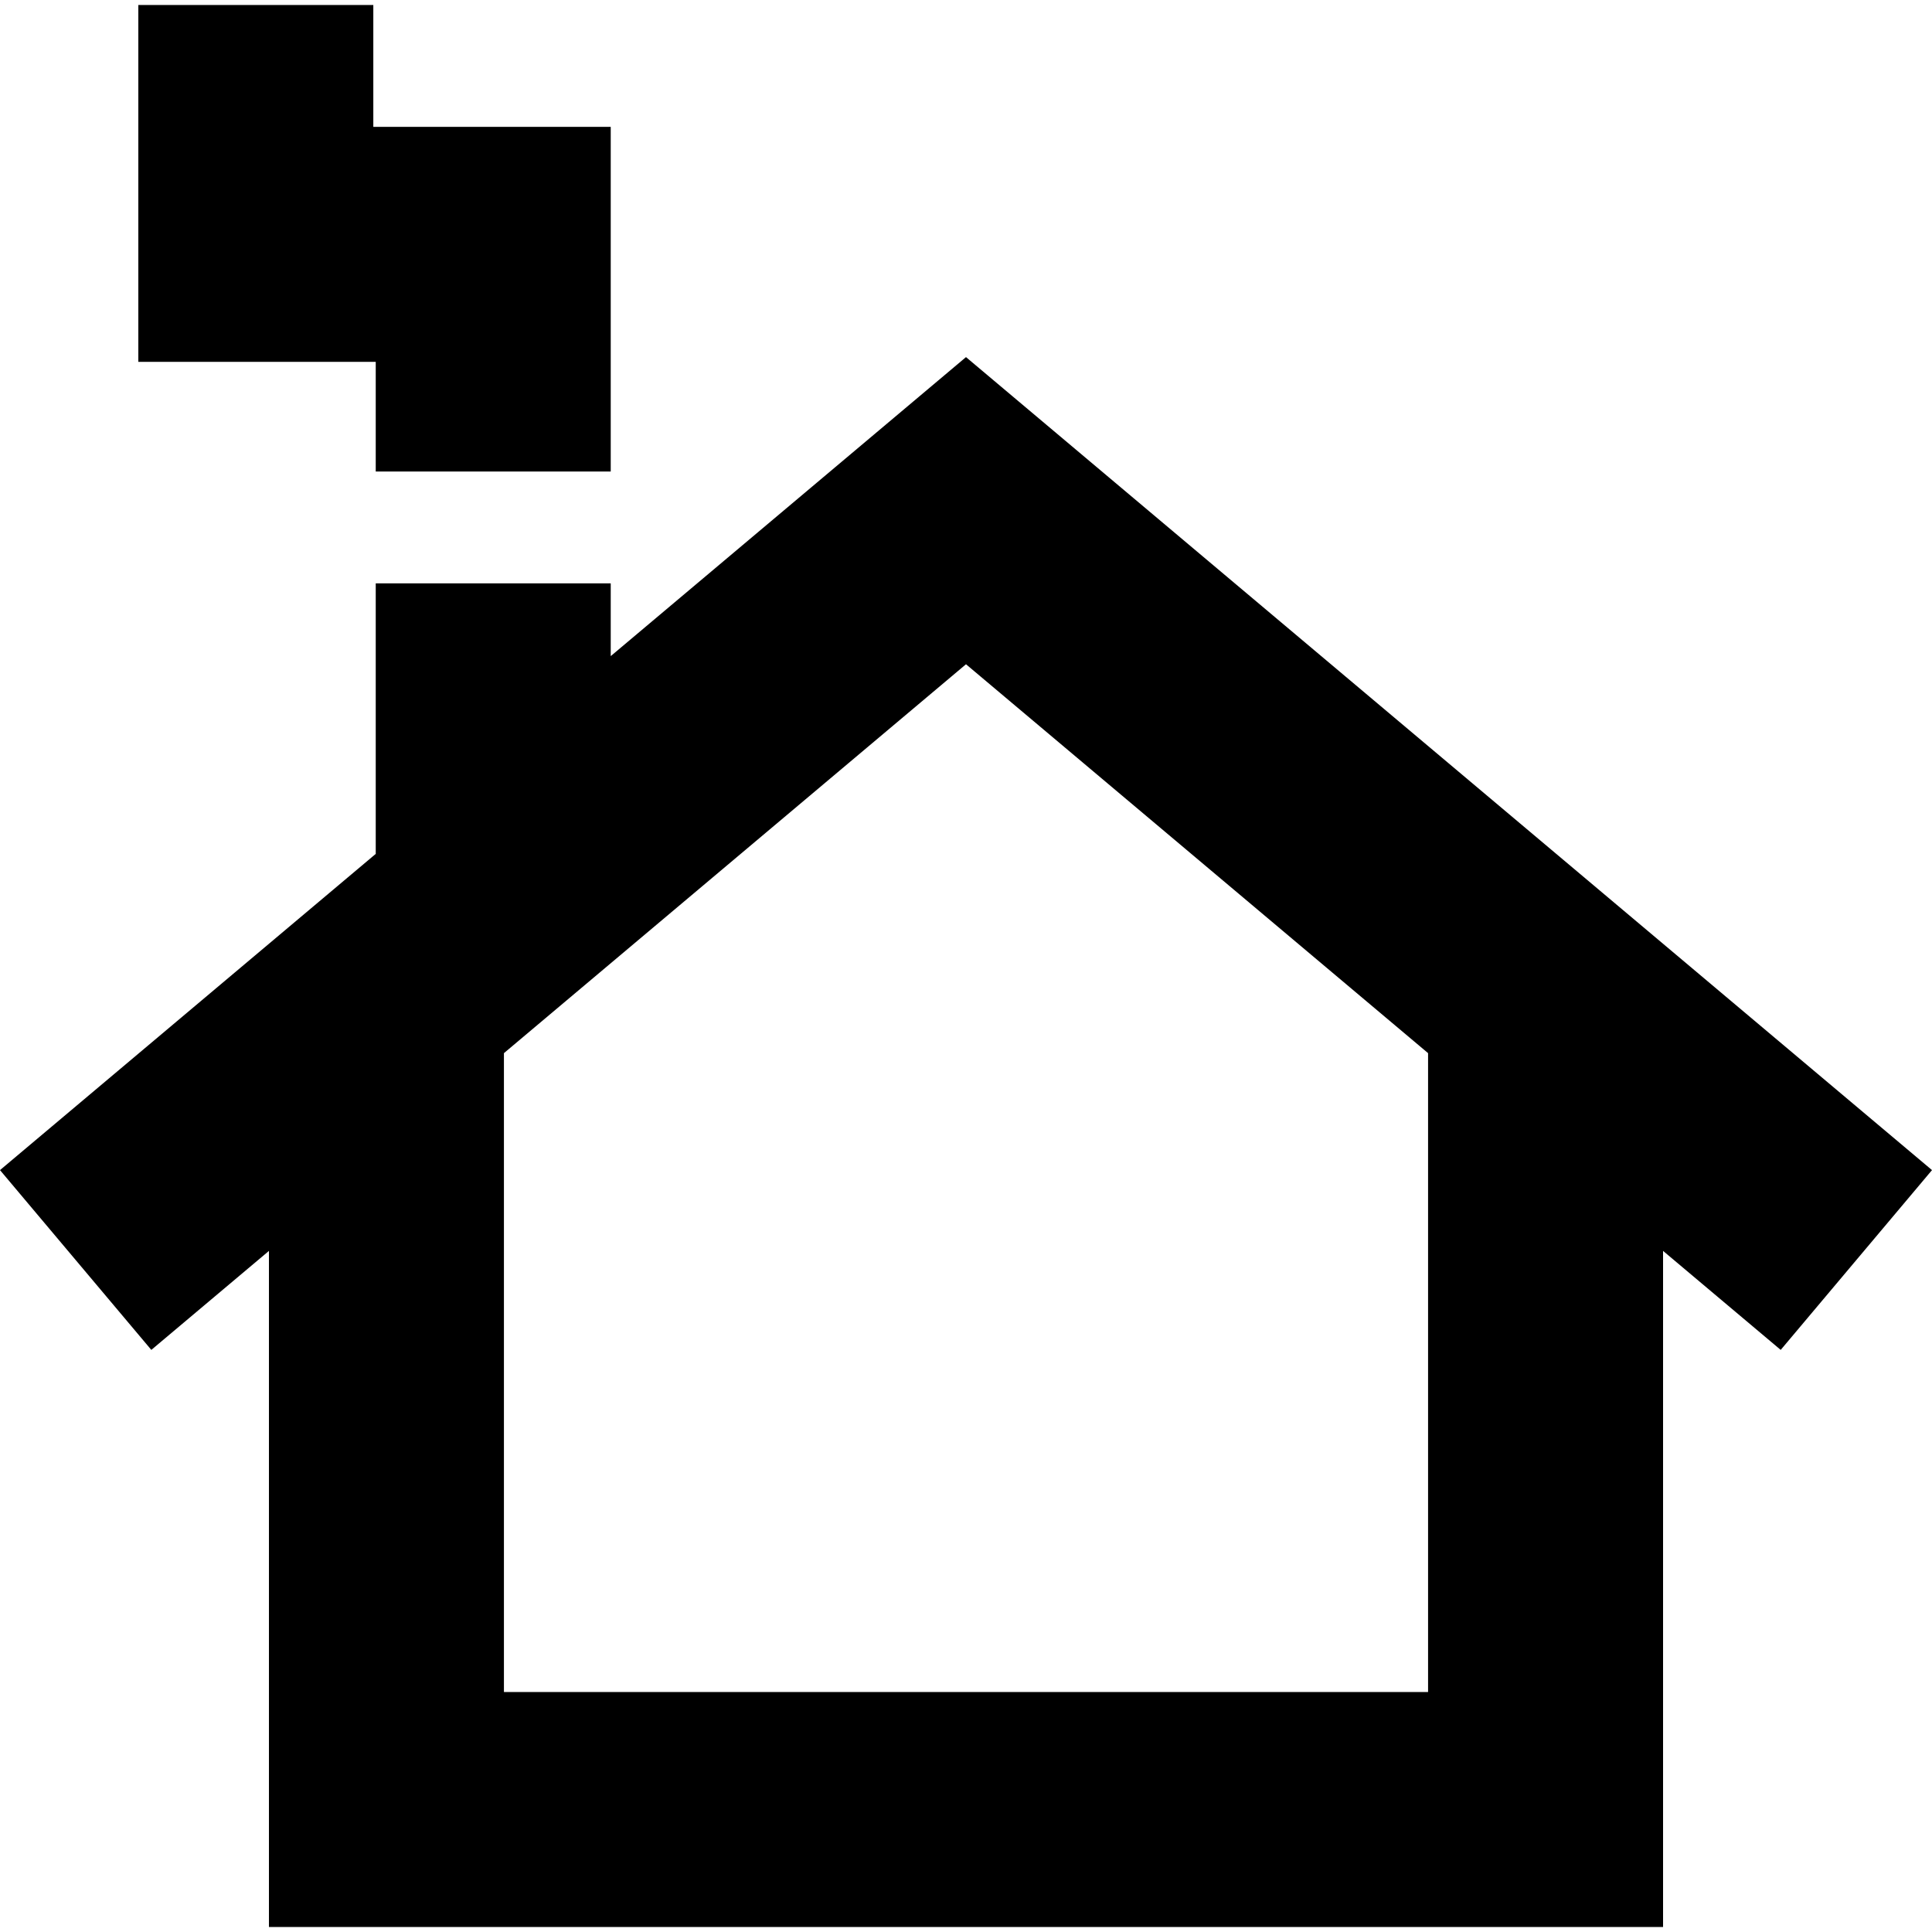
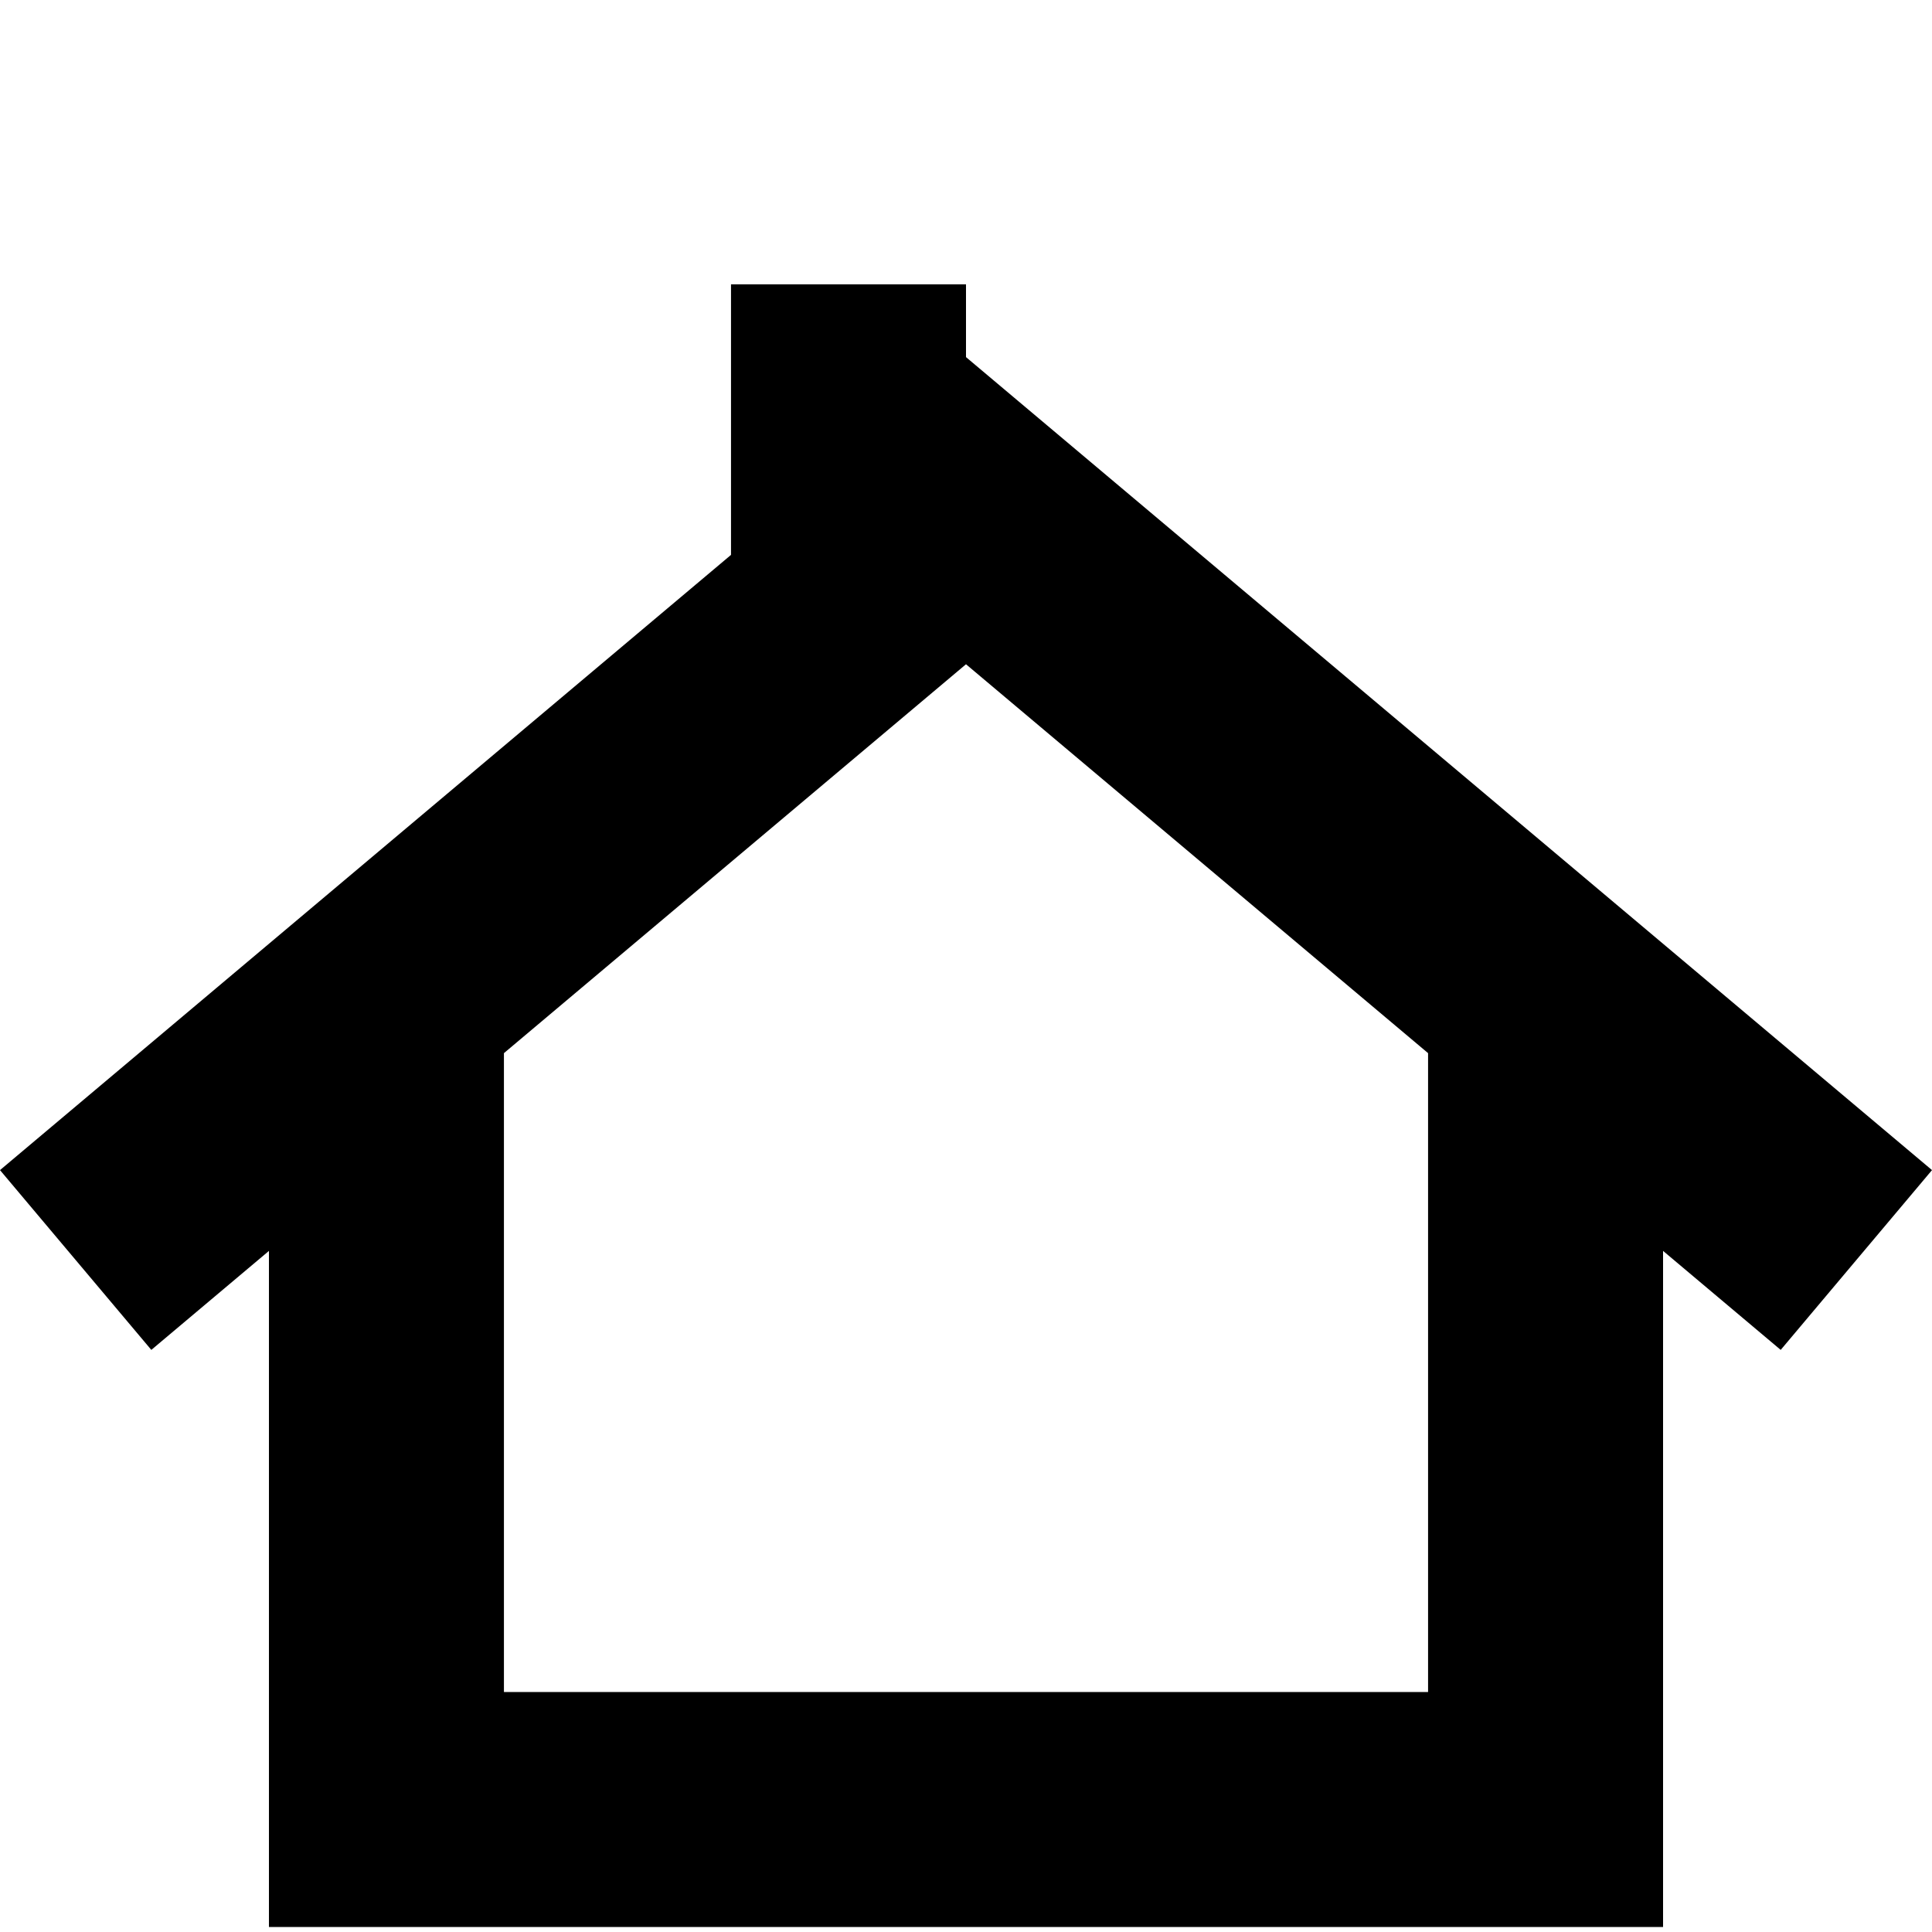
<svg xmlns="http://www.w3.org/2000/svg" fill="#000000" height="800px" width="800px" version="1.1" viewBox="0 0 246.651 246.651" enable-background="new 0 0 246.651 246.651">
  <g>
-     <path d="M246.651,149.383L123.325,45.591L77.969,83.764v-9.288h-30v34.536L0,149.383l19.318,22.953l15.017-12.638v86.315h177.982   v-86.316l15.018,12.639L246.651,149.383z M182.316,216.013H64.335V134.45l58.99-49.647l58.991,49.647V216.013z" />
-     <polygon points="47.969,60.197 77.969,60.197 77.969,16.196 47.66,16.196 47.66,0.638 17.66,0.638 17.66,46.196 47.969,46.196  " />
+     <path d="M246.651,149.383L123.325,45.591v-9.288h-30v34.536L0,149.383l19.318,22.953l15.017-12.638v86.315h177.982   v-86.316l15.018,12.639L246.651,149.383z M182.316,216.013H64.335V134.45l58.99-49.647l58.991,49.647V216.013z" />
  </g>
</svg>